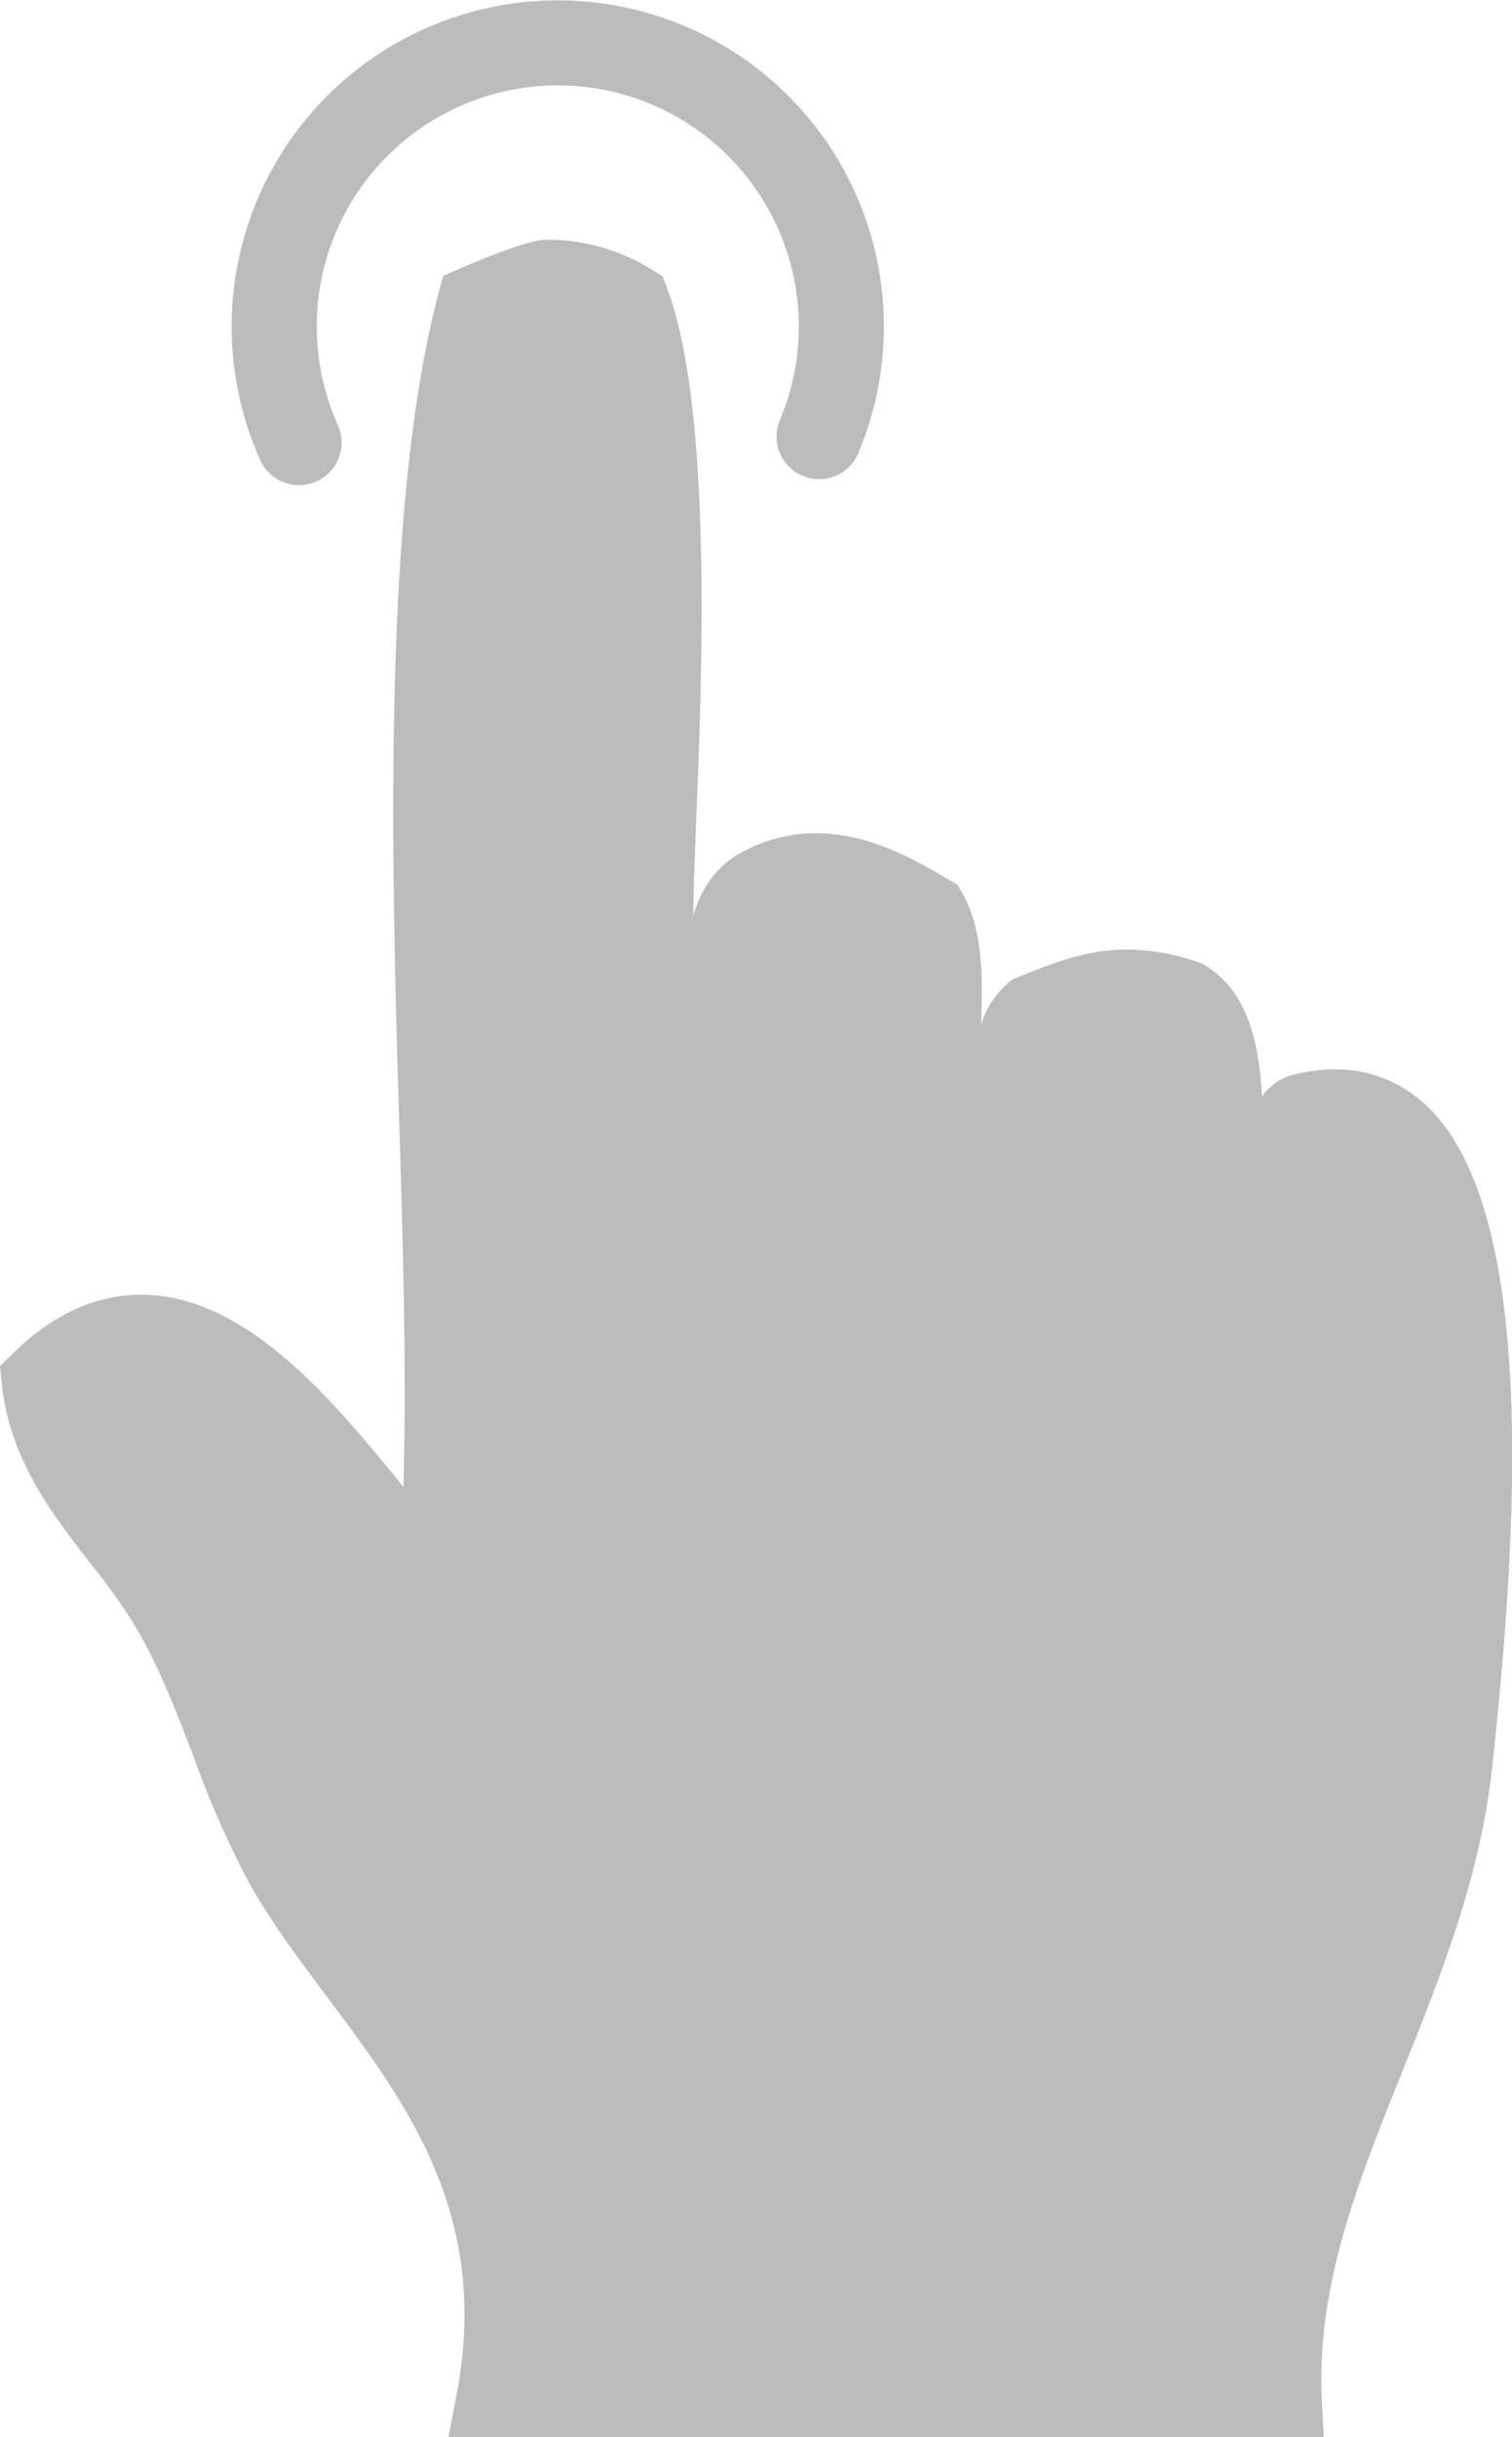
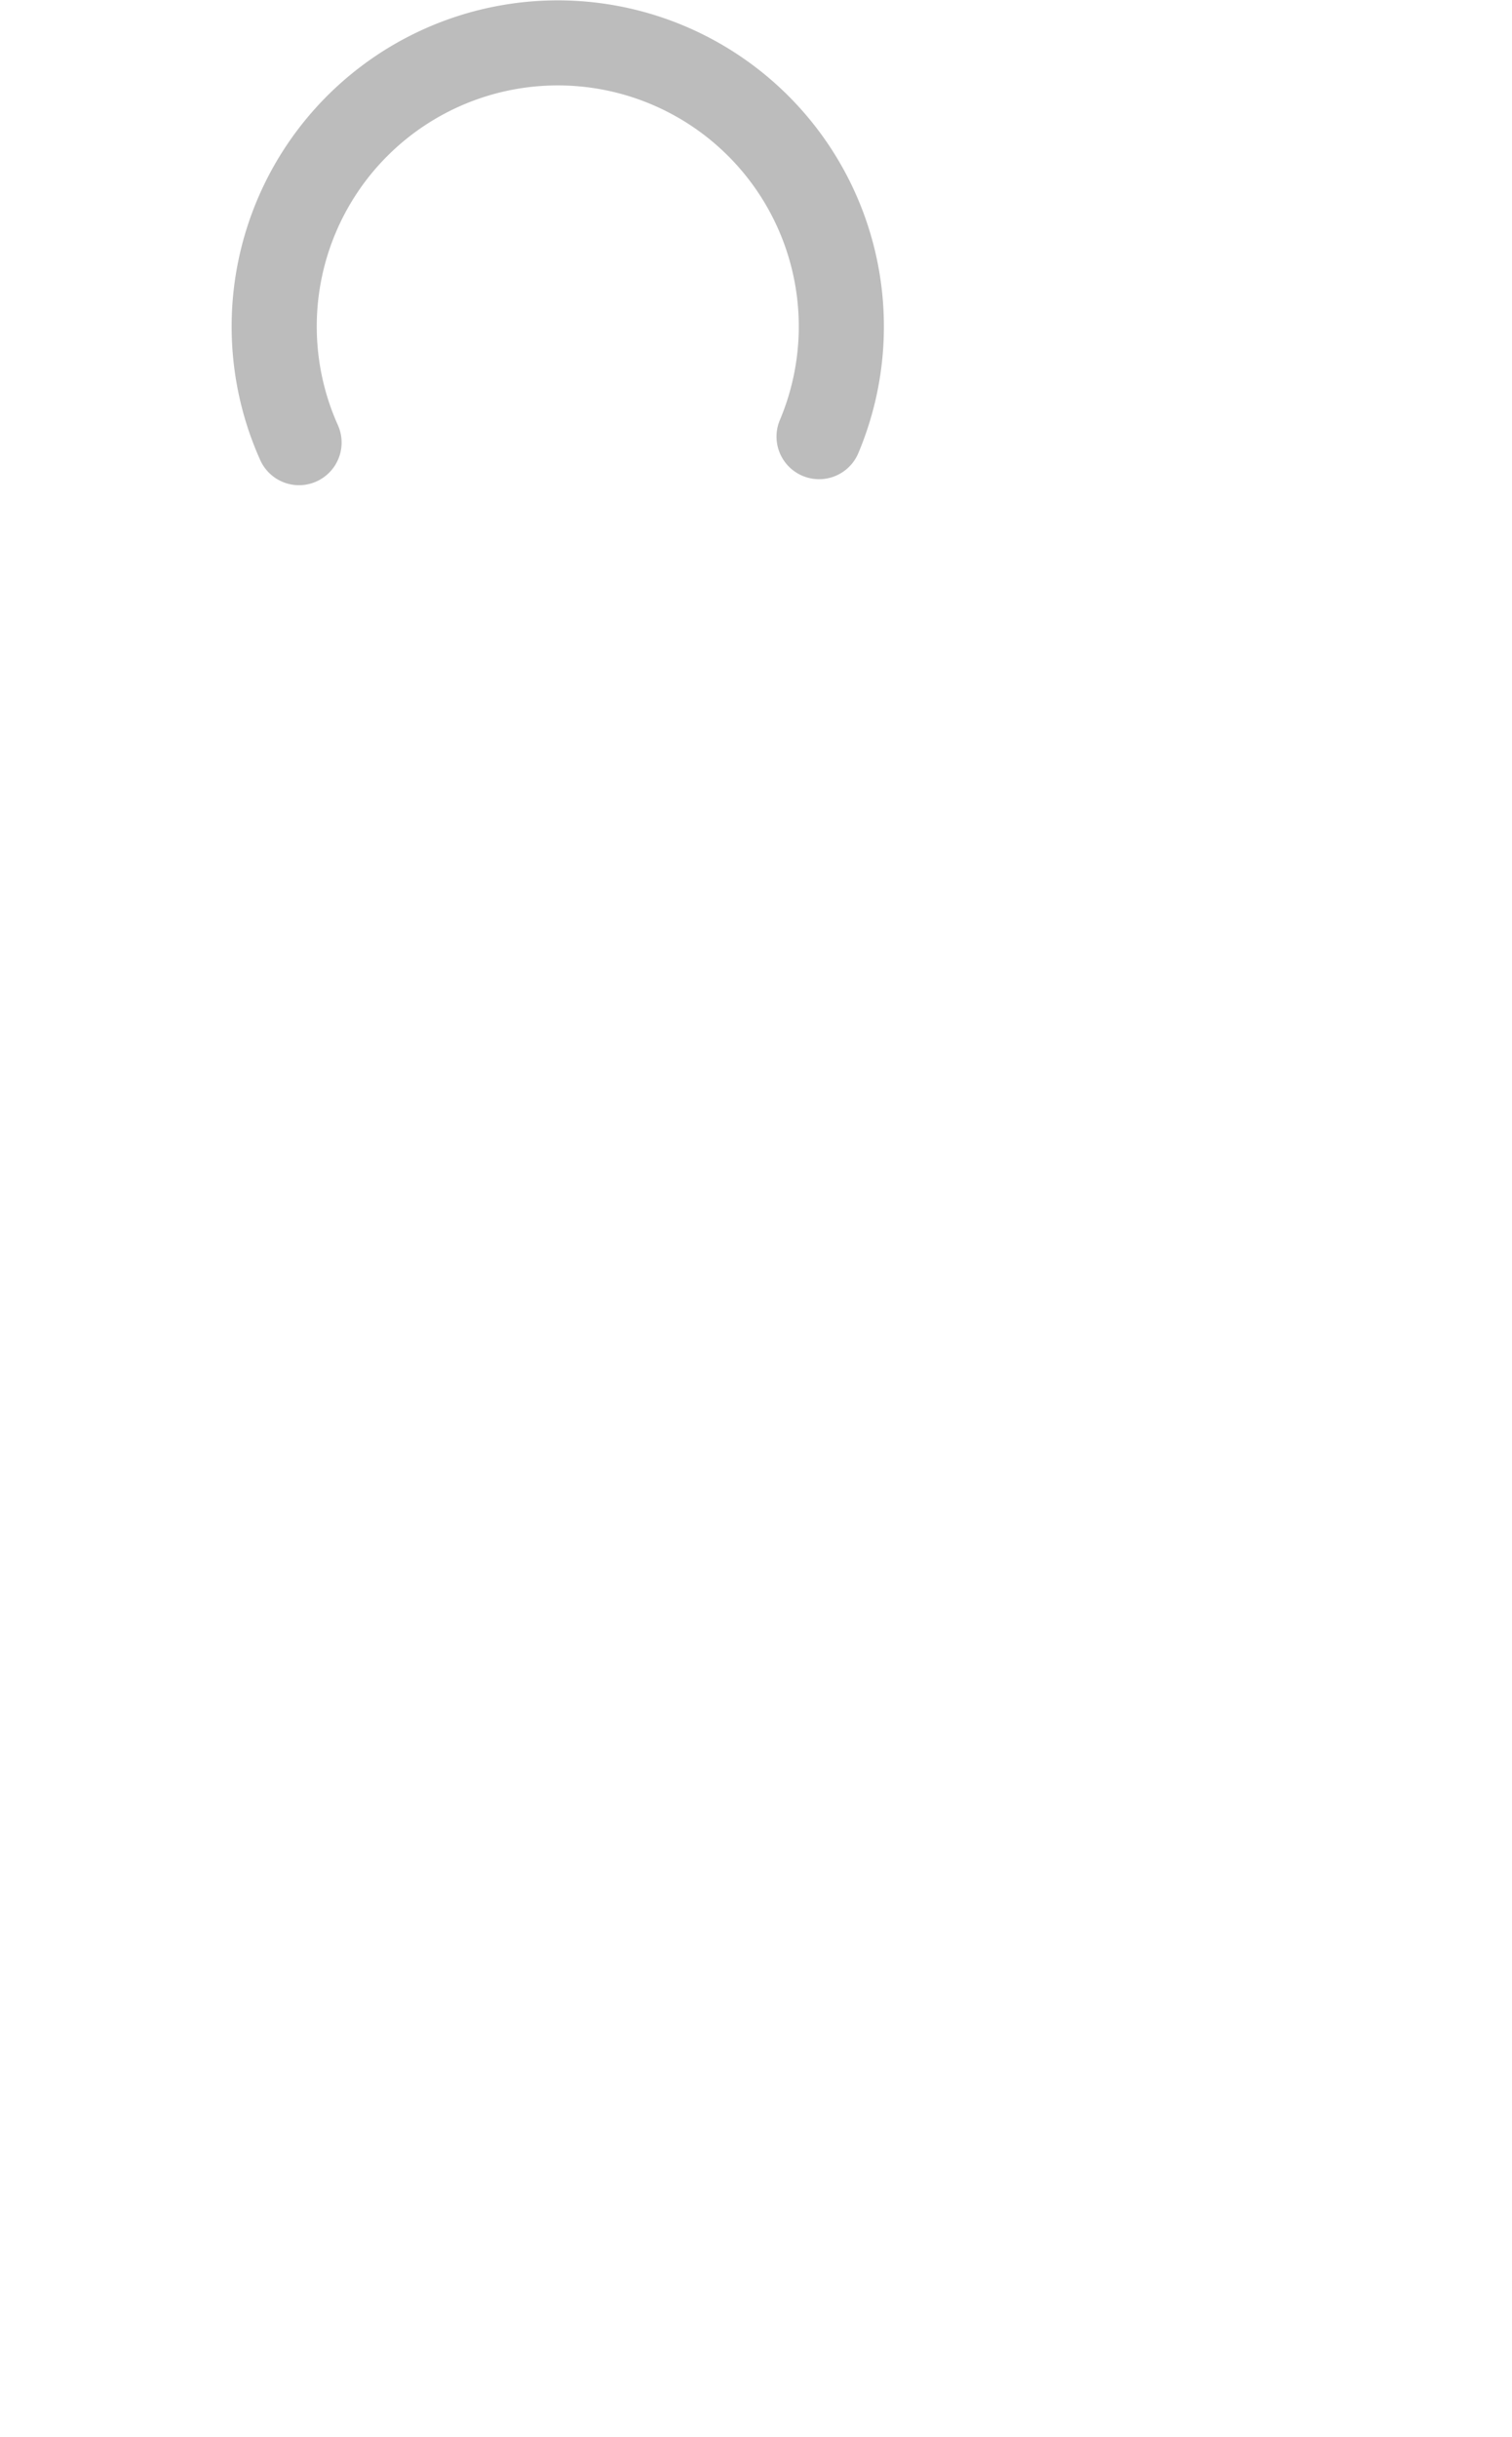
<svg xmlns="http://www.w3.org/2000/svg" viewBox="0 0 261.48 421.43">
  <defs>
    <style>.cls-1{fill:#bcbcbc;}</style>
  </defs>
  <title>hand_icon_grey</title>
  <g id="Layer_2" data-name="Layer 2">
    <g id="Layer_1-2" data-name="Layer 1">
-       <path class="cls-1" d="M248.19,192.73c-6.28-7-15-9.4-24.82-6.81l-.85.29a9.8,9.8,0,0,0-4.26,3.36c-.54-9.14-2.39-18-9.72-22.56l-.59-.37-.67-.23A37.77,37.77,0,0,0,195,164.19c-7.09,0-12.86,2.33-19,4.79l-.88.35-.74.61a15.21,15.21,0,0,0-4.72,7.33c.36-8.48.24-16.81-3.24-22.85l-.8-1.39-1.39-.82c-5.45-3.24-13.71-8.13-23.16-8.13a26,26,0,0,0-12.19,3c-4.84,2.35-7.56,6.37-9,11.24.13-6.73.41-13.59.68-20.39,1.07-26.54,2.18-68.71-5.24-88.21l-.74-1.92-1.73-1.1a34,34,0,0,0-18.37-5.24c-4.25,0-17.8,6.25-17.8,6.25-10.57,35.8-9.1,98.38-7.69,144.66.66,21.67,1.35,43.93.77,64.74-12.09-14.88-27.13-33.23-45.4-33.23-7.85,0-15.33,3.45-22.23,10.26L0,236.21l.3,2.91c1.3,13.19,8.78,22.8,15.39,31.29a106,106,0,0,1,7.53,10.51c4.29,7.25,7.15,14.72,10.19,22.64A168.17,168.17,0,0,0,42.76,325c3.85,7,8.71,13.5,13.85,20.37,13.91,18.6,28.29,37.82,22.33,68.81l-1.4,7.3H228.93L228.6,415c-1-19.65,6.26-37.8,14-57,6.59-16.43,13.41-33.42,15.47-52.51,4.21-39,7.76-93.12-9.85-112.73" />
      <path class="cls-1" d="M51.74,83.9A7.36,7.36,0,0,1,45,79.55a56.4,56.4,0,1,1,103.43-1.18,7.36,7.36,0,1,1-13.56-5.74,41.68,41.68,0,1,0-76.44.88A7.37,7.37,0,0,1,51.74,83.9" />
    </g>
  </g>
</svg>